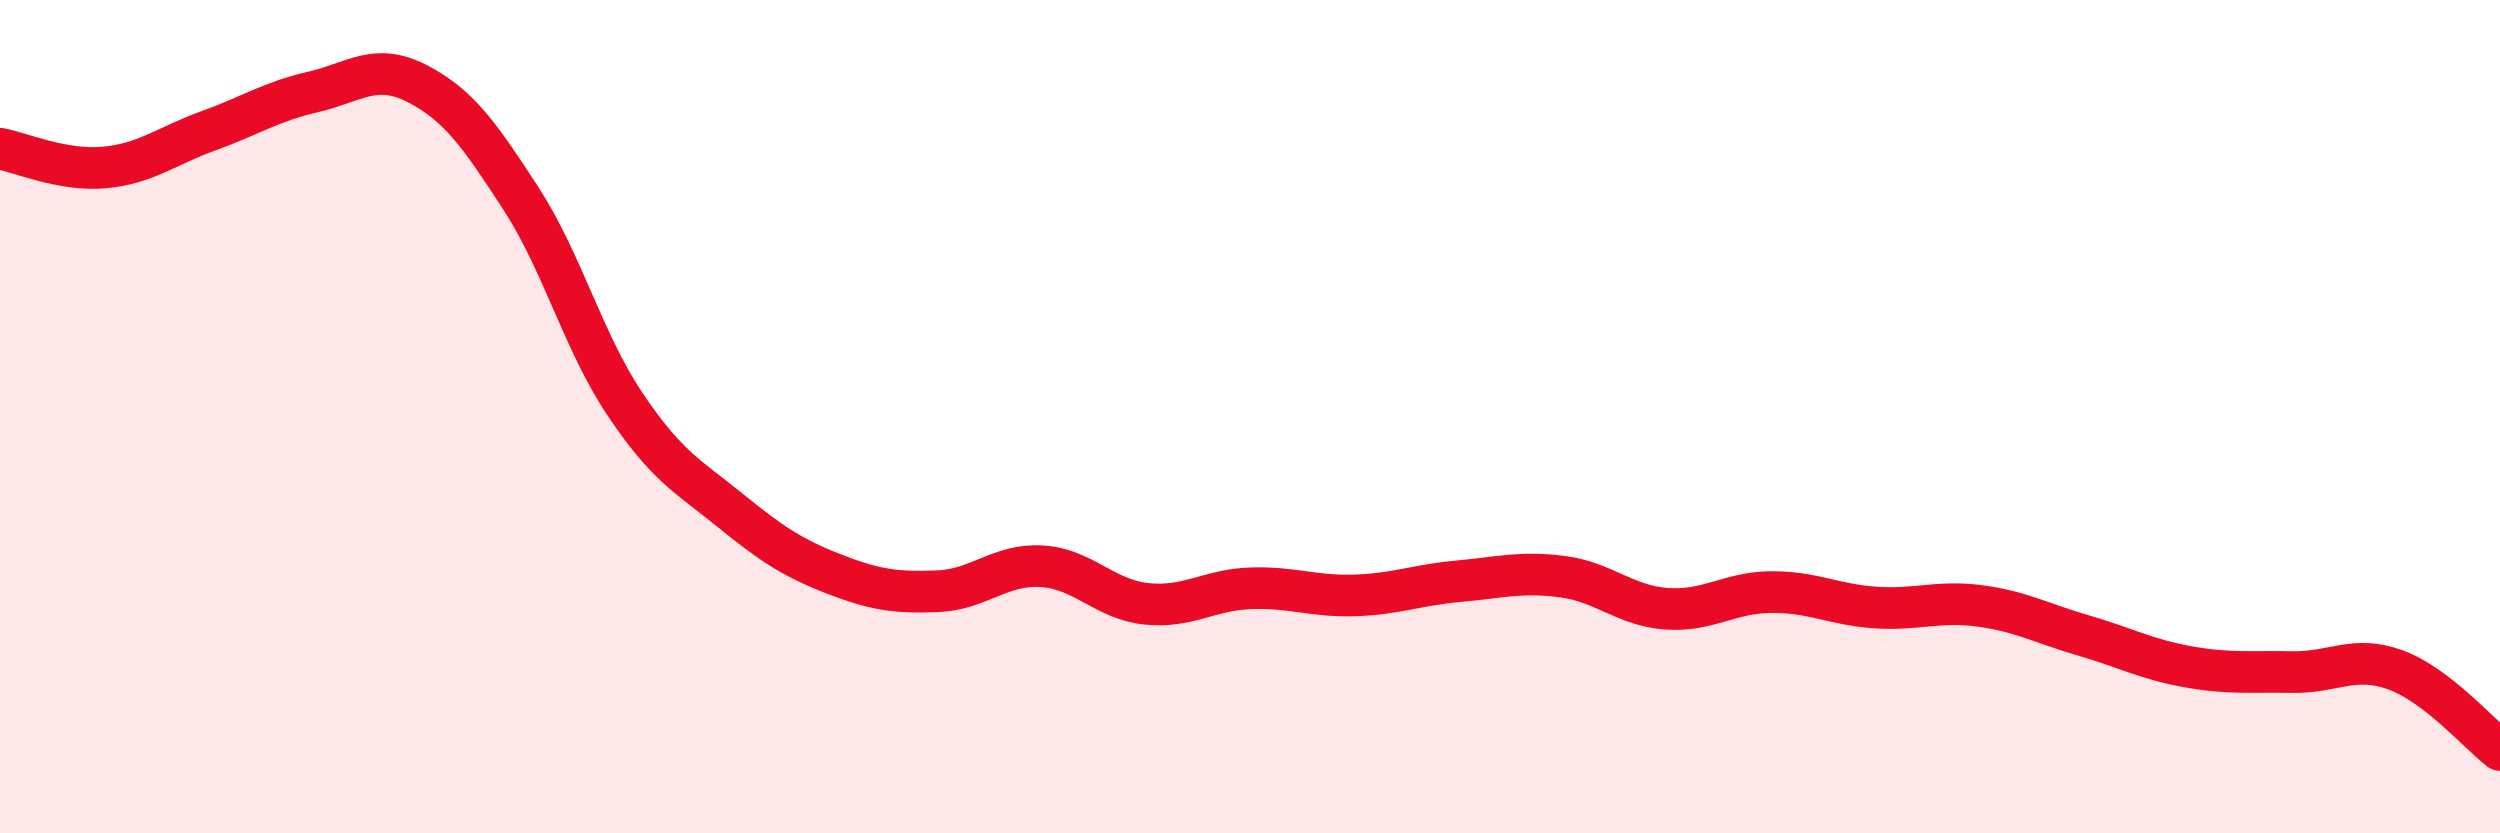
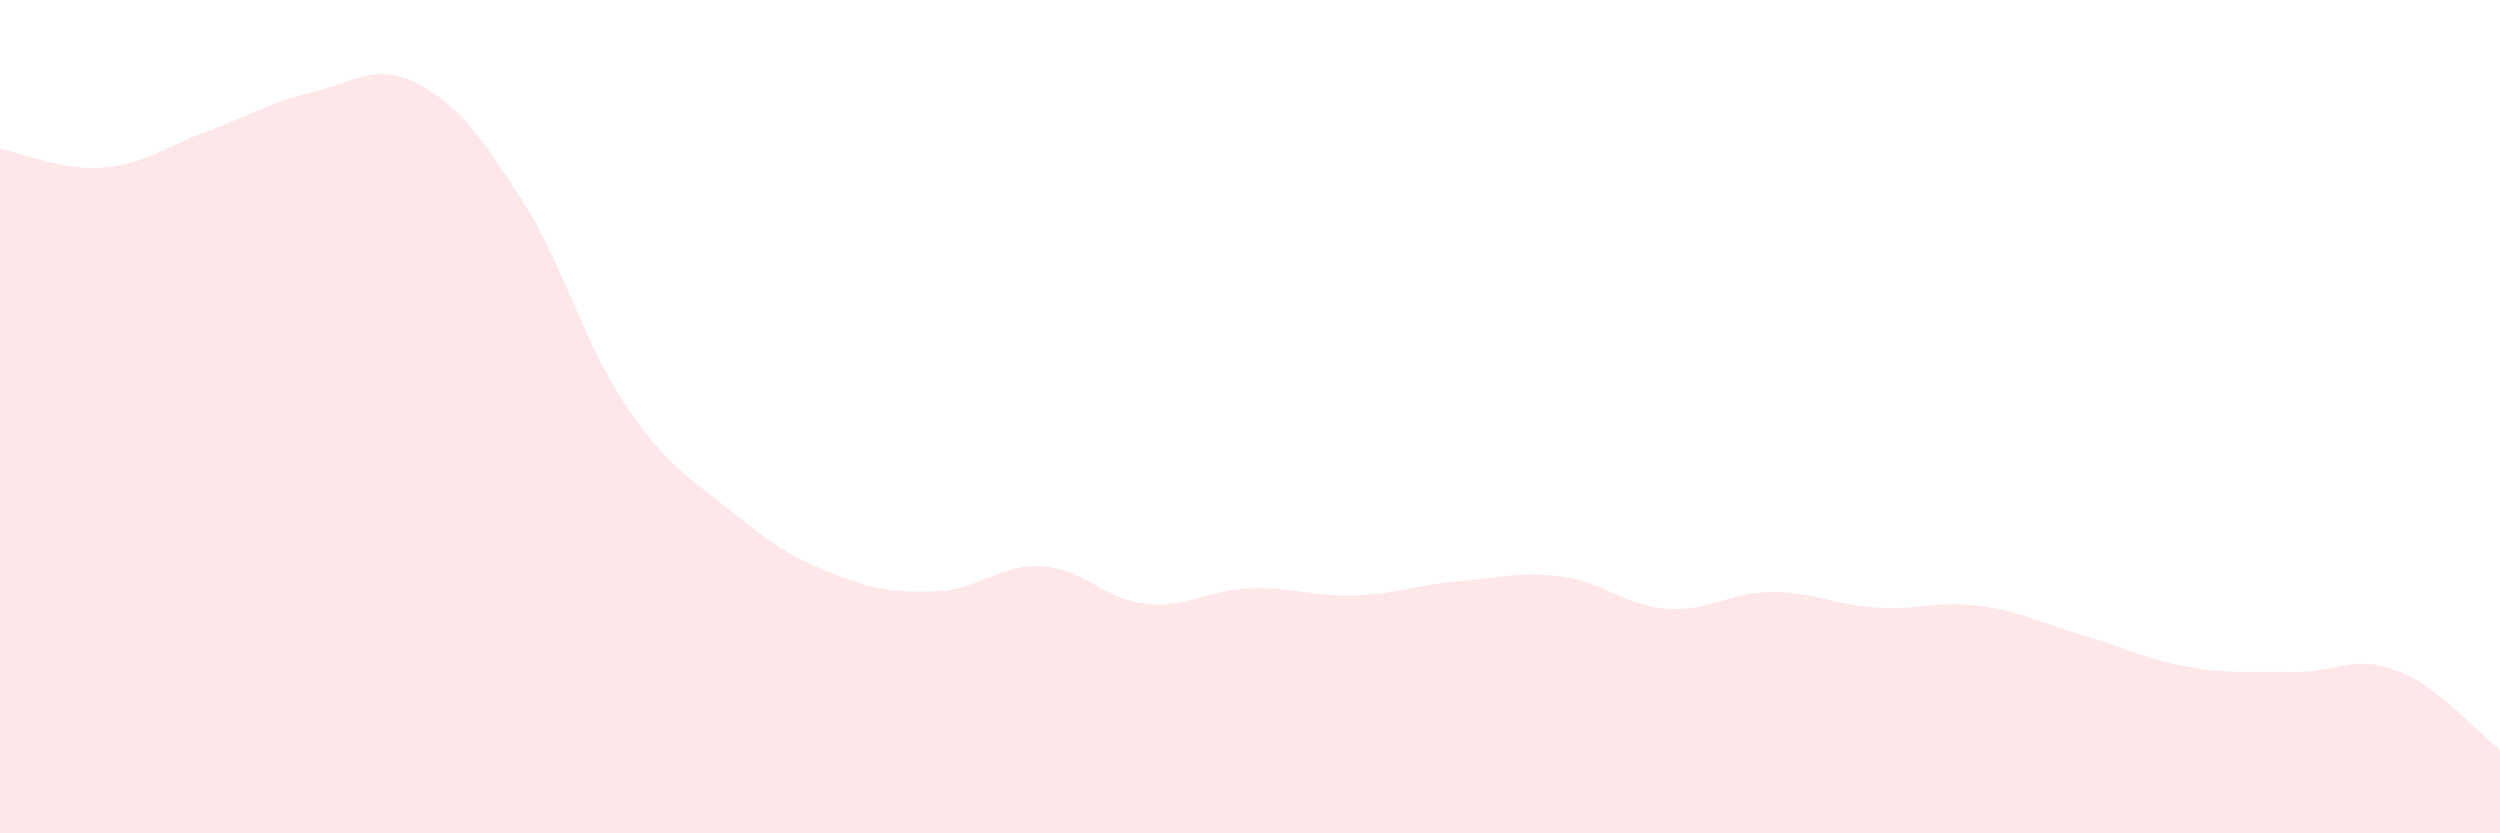
<svg xmlns="http://www.w3.org/2000/svg" width="60" height="20" viewBox="0 0 60 20">
  <path d="M 0,3.57 C 0.5,3.66 1.5,4.11 2.5,4.02 C 3.5,3.93 4,3.5 5,3.14 C 6,2.78 6.5,2.44 7.5,2.21 C 8.5,1.98 9,1.49 10,2 C 11,2.51 11.5,3.22 12.5,4.76 C 13.5,6.3 14,8.21 15,9.7 C 16,11.19 16.5,11.42 17.5,12.23 C 18.5,13.04 19,13.38 20,13.77 C 21,14.16 21.5,14.23 22.5,14.19 C 23.5,14.15 24,13.53 25,13.59 C 26,13.65 26.5,14.38 27.5,14.49 C 28.5,14.6 29,14.16 30,14.12 C 31,14.08 31.5,14.32 32.5,14.29 C 33.5,14.26 34,14.04 35,13.95 C 36,13.86 36.5,13.71 37.5,13.84 C 38.5,13.97 39,14.54 40,14.61 C 41,14.68 41.5,14.22 42.5,14.21 C 43.5,14.2 44,14.51 45,14.58 C 46,14.65 46.5,14.41 47.5,14.54 C 48.5,14.67 49,14.96 50,15.25 C 51,15.54 51.5,15.82 52.5,16 C 53.5,16.18 54,16.11 55,16.13 C 56,16.15 56.5,15.71 57.5,16.08 C 58.5,16.45 59.5,17.62 60,18L60 20L0 20Z" fill="#EB0A25" opacity="0.1" stroke-linecap="round" stroke-linejoin="round" />
-   <path d="M 0,3.57 C 0.5,3.66 1.5,4.11 2.5,4.02 C 3.5,3.93 4,3.5 5,3.14 C 6,2.78 6.5,2.44 7.5,2.21 C 8.5,1.98 9,1.49 10,2 C 11,2.51 11.5,3.22 12.5,4.76 C 13.5,6.3 14,8.21 15,9.7 C 16,11.19 16.5,11.42 17.5,12.23 C 18.5,13.04 19,13.38 20,13.77 C 21,14.16 21.5,14.23 22.5,14.19 C 23.5,14.15 24,13.53 25,13.59 C 26,13.65 26.5,14.38 27.5,14.49 C 28.5,14.6 29,14.16 30,14.12 C 31,14.08 31.5,14.32 32.5,14.29 C 33.5,14.26 34,14.04 35,13.95 C 36,13.86 36.5,13.71 37.5,13.84 C 38.5,13.97 39,14.54 40,14.61 C 41,14.68 41.5,14.22 42.5,14.21 C 43.5,14.2 44,14.51 45,14.58 C 46,14.65 46.5,14.41 47.5,14.54 C 48.5,14.67 49,14.96 50,15.25 C 51,15.54 51.5,15.82 52.5,16 C 53.5,16.18 54,16.11 55,16.13 C 56,16.15 56.5,15.71 57.5,16.08 C 58.5,16.45 59.5,17.62 60,18" stroke="#EB0A25" stroke-width="1" fill="none" stroke-linecap="round" stroke-linejoin="round" />
</svg>